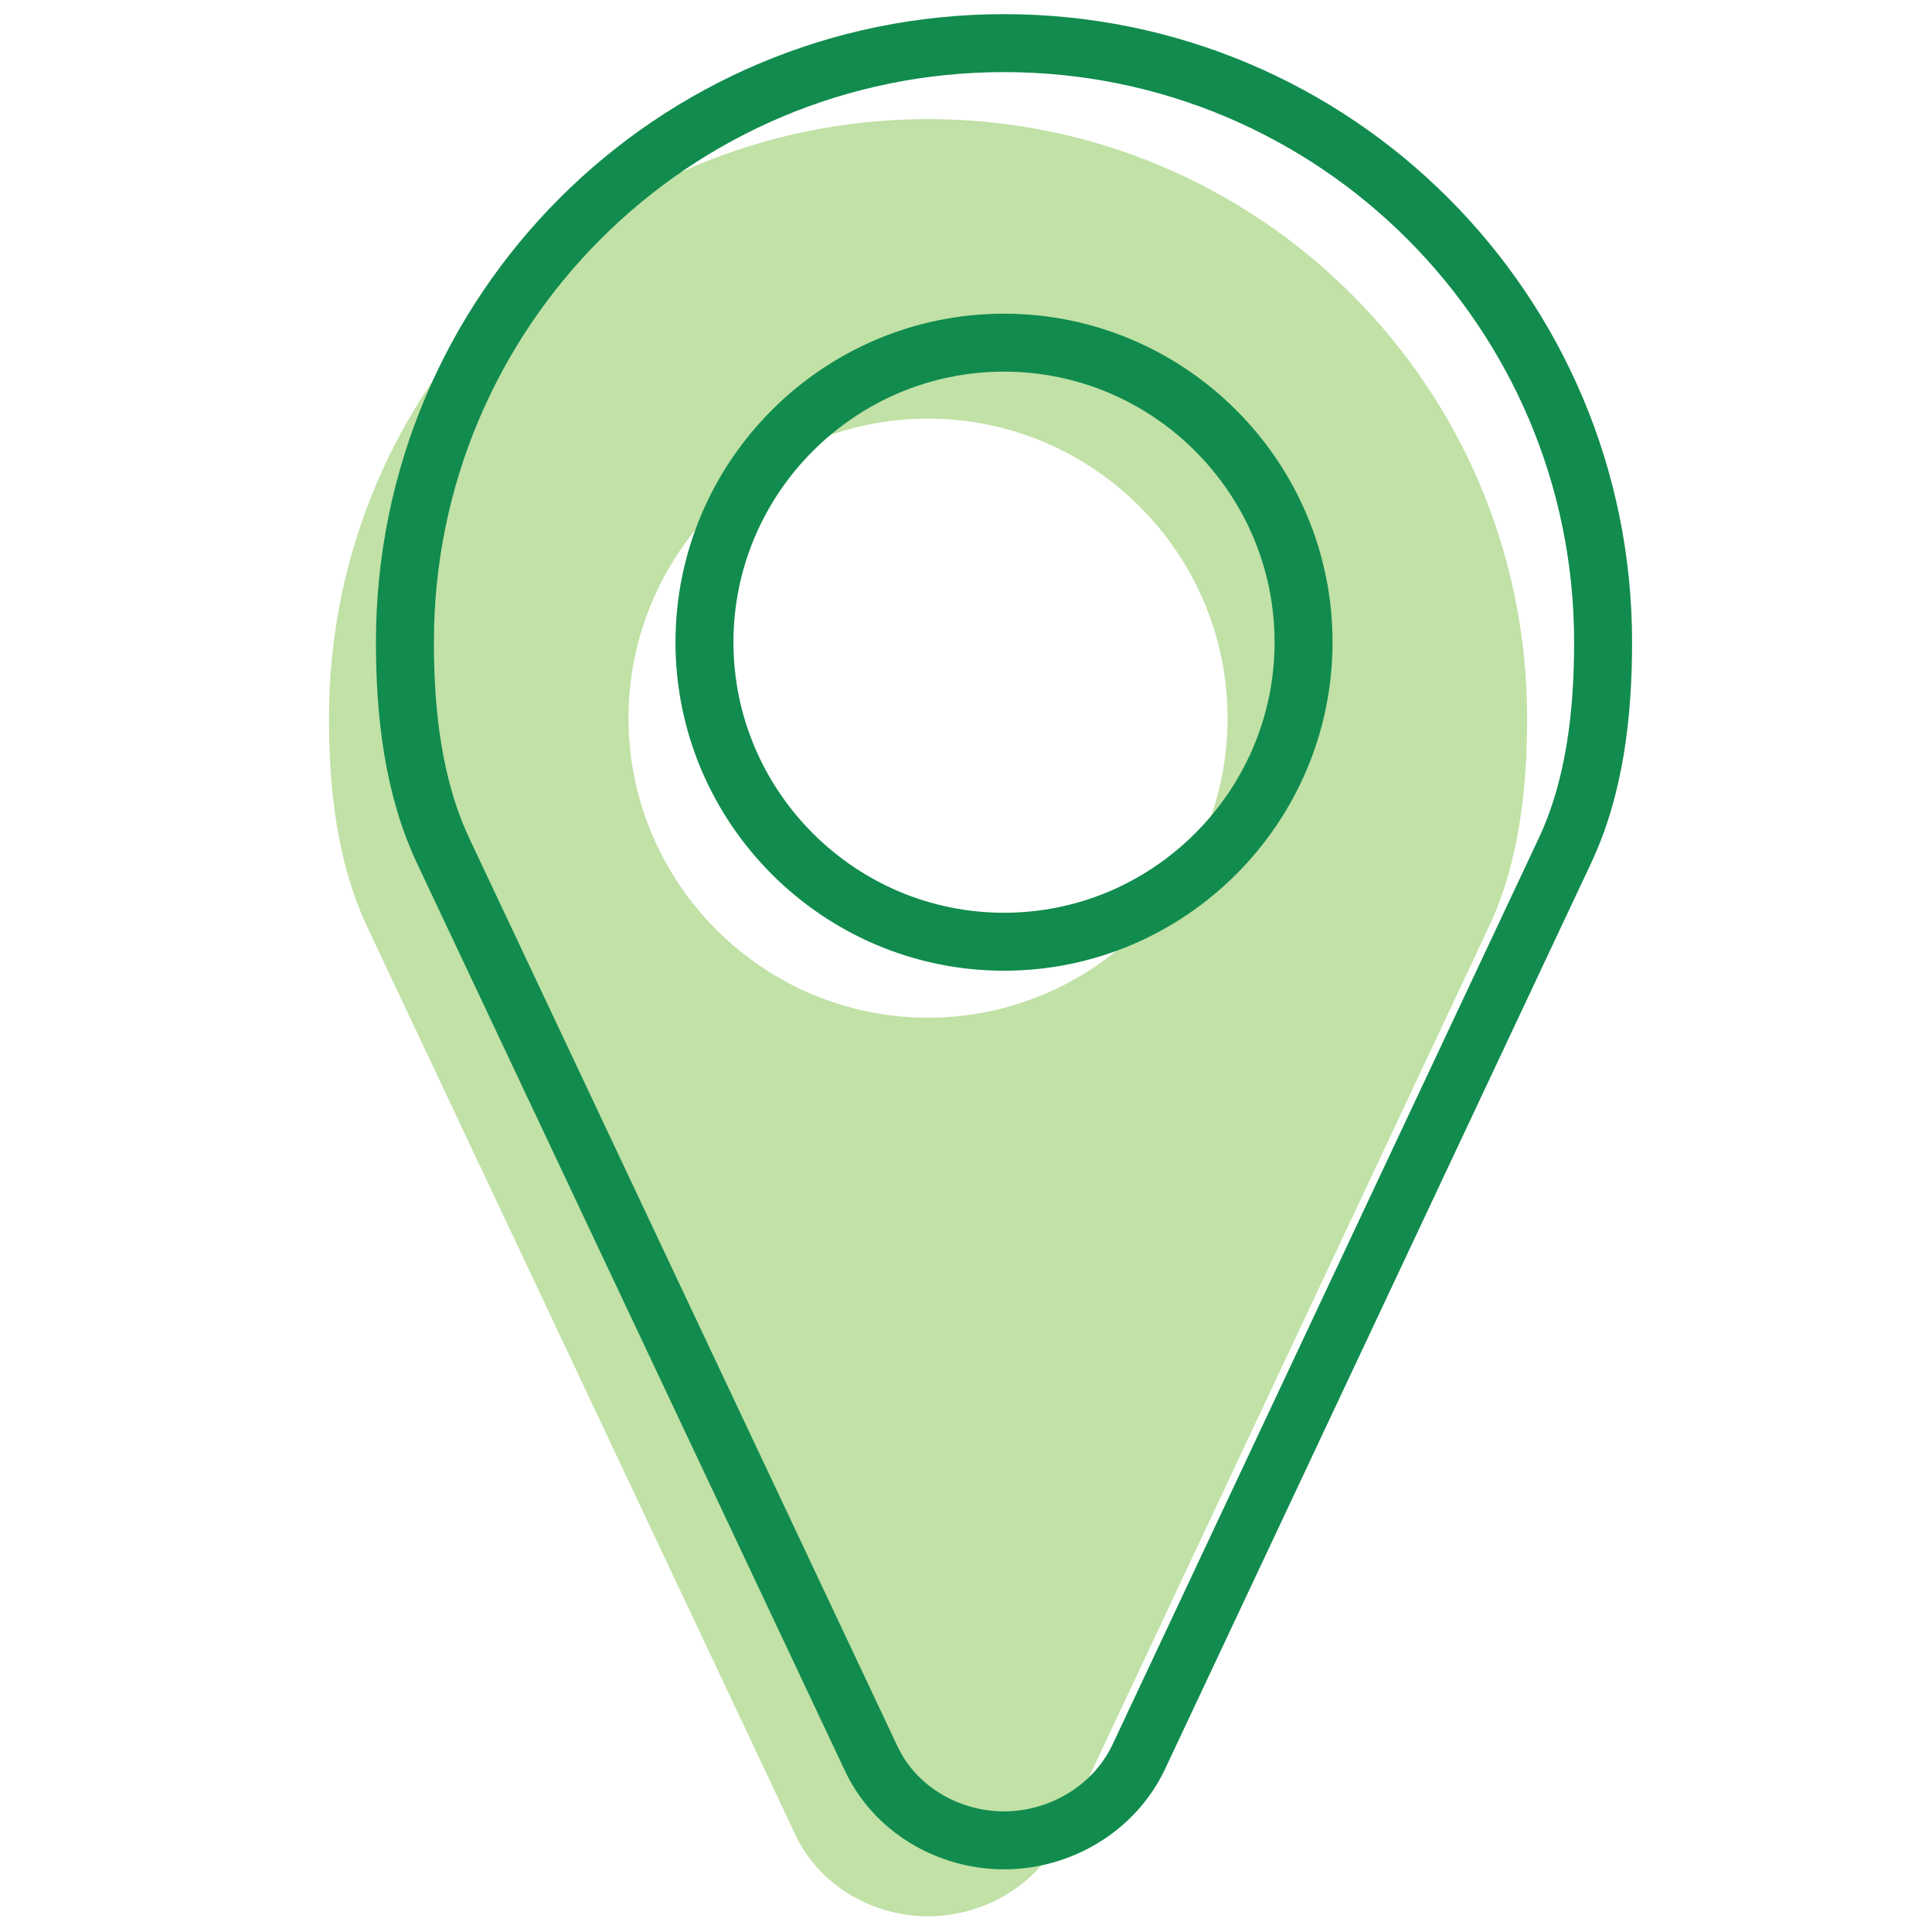
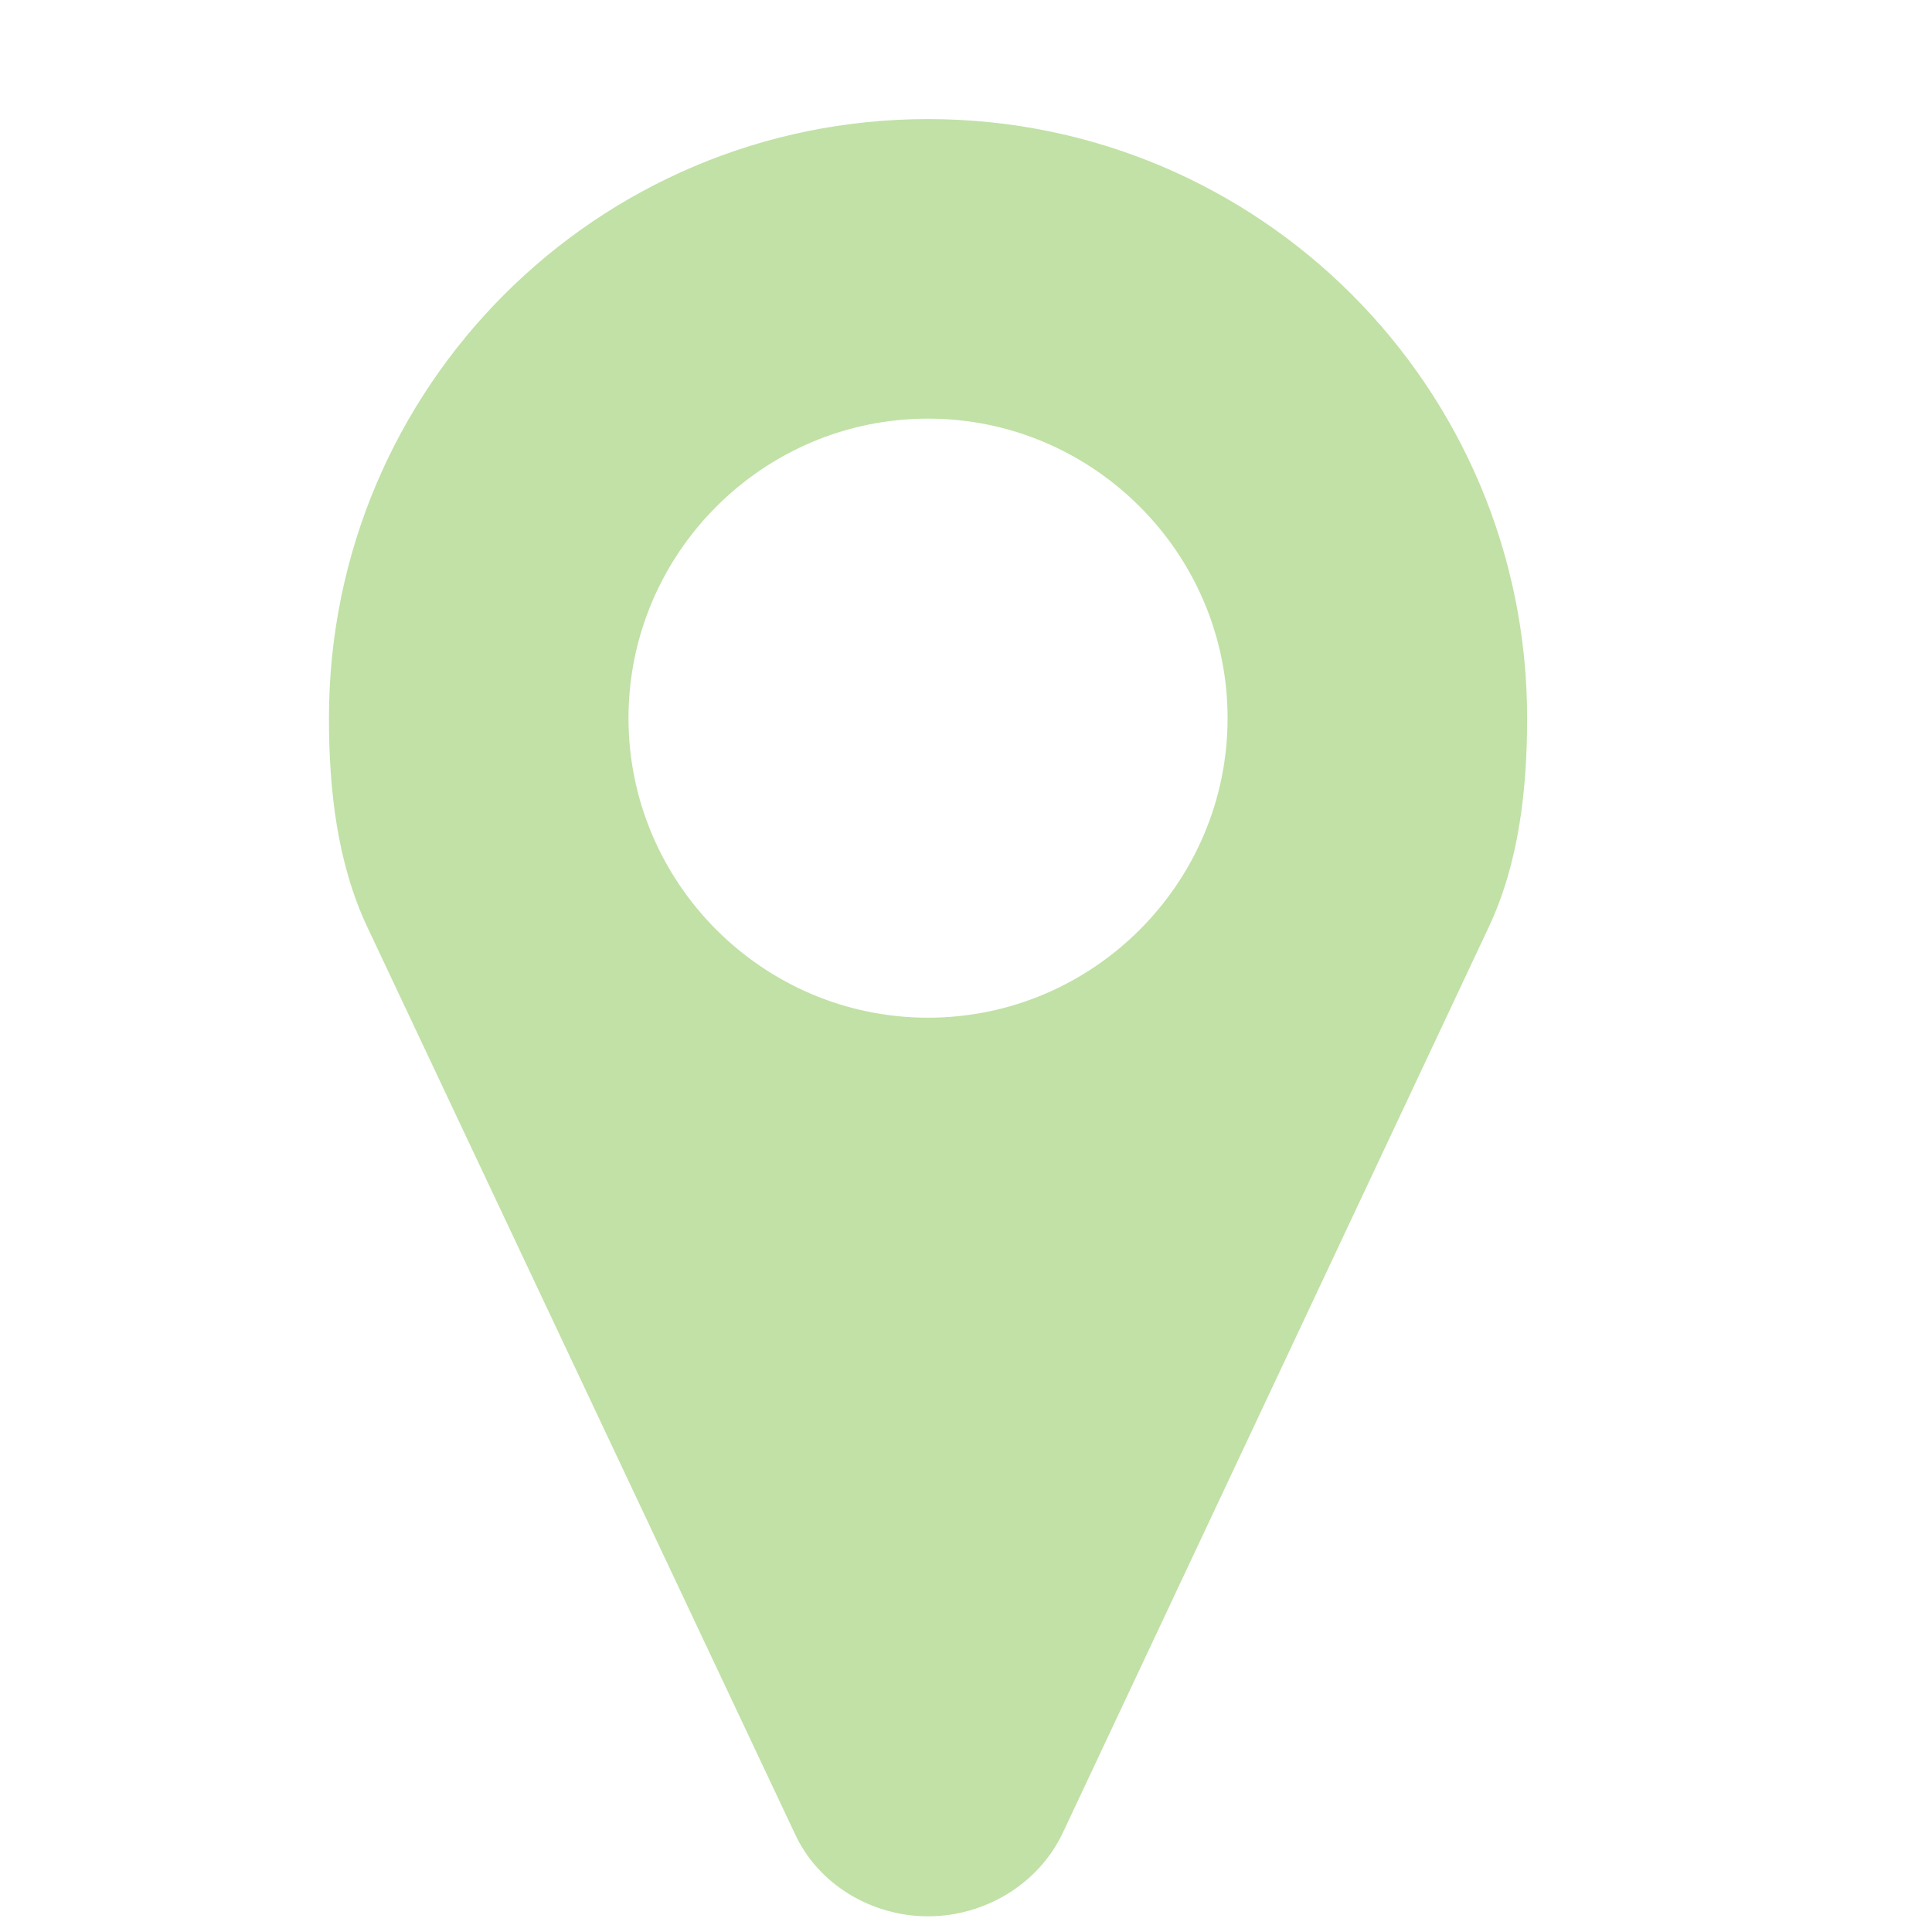
<svg xmlns="http://www.w3.org/2000/svg" version="1.1" id="Layer_1" x="0px" y="0px" viewBox="0 0 100 100" enable-background="new 0 0 100 100" xml:space="preserve">
  <g>
    <g>
      <path fill="#C1E1A6" d="M77.045,48.013L55,94.888c-1.271,2.665-4.058,4.3-6.965,4.3c-2.906,0-5.692-1.635-6.904-4.3L19.026,48.013    c-1.575-3.331-1.999-7.146-1.999-10.841c0-17.139,13.869-31.008,31.008-31.008c17.14,0,31.009,13.869,31.009,31.008    C79.044,40.866,78.619,44.682,77.045,48.013z M48.035,21.668c-8.539,0-15.504,6.965-15.504,15.504s6.965,15.504,15.504,15.504    S63.54,45.711,63.54,37.172S56.574,21.668,48.035,21.668z" />
    </g>
    <g>
-       <path fill="none" stroke="#118C4E" stroke-width="3" stroke-miterlimit="10" d="M80.977,44.081L58.932,90.956    c-1.271,2.665-4.058,4.3-6.965,4.3c-2.906,0-5.692-1.635-6.904-4.3L22.958,44.081c-1.575-3.331-1.999-7.146-1.999-10.841    c0-17.139,13.869-31.008,31.008-31.008c17.14,0,31.009,13.869,31.009,31.008C82.976,36.935,82.551,40.75,80.977,44.081z     M51.967,17.736c-8.539,0-15.504,6.965-15.504,15.504s6.965,15.504,15.504,15.504s15.505-6.965,15.505-15.504    S60.506,17.736,51.967,17.736z" />
-     </g>
+       </g>
  </g>
  <g>
</g>
  <g>
</g>
  <g>
</g>
  <g>
</g>
  <g>
</g>
  <g>
</g>
  <g>
</g>
  <g>
</g>
  <g>
</g>
  <g>
</g>
  <g>
</g>
  <g>
</g>
  <g>
</g>
  <g>
</g>
  <g>
</g>
</svg>